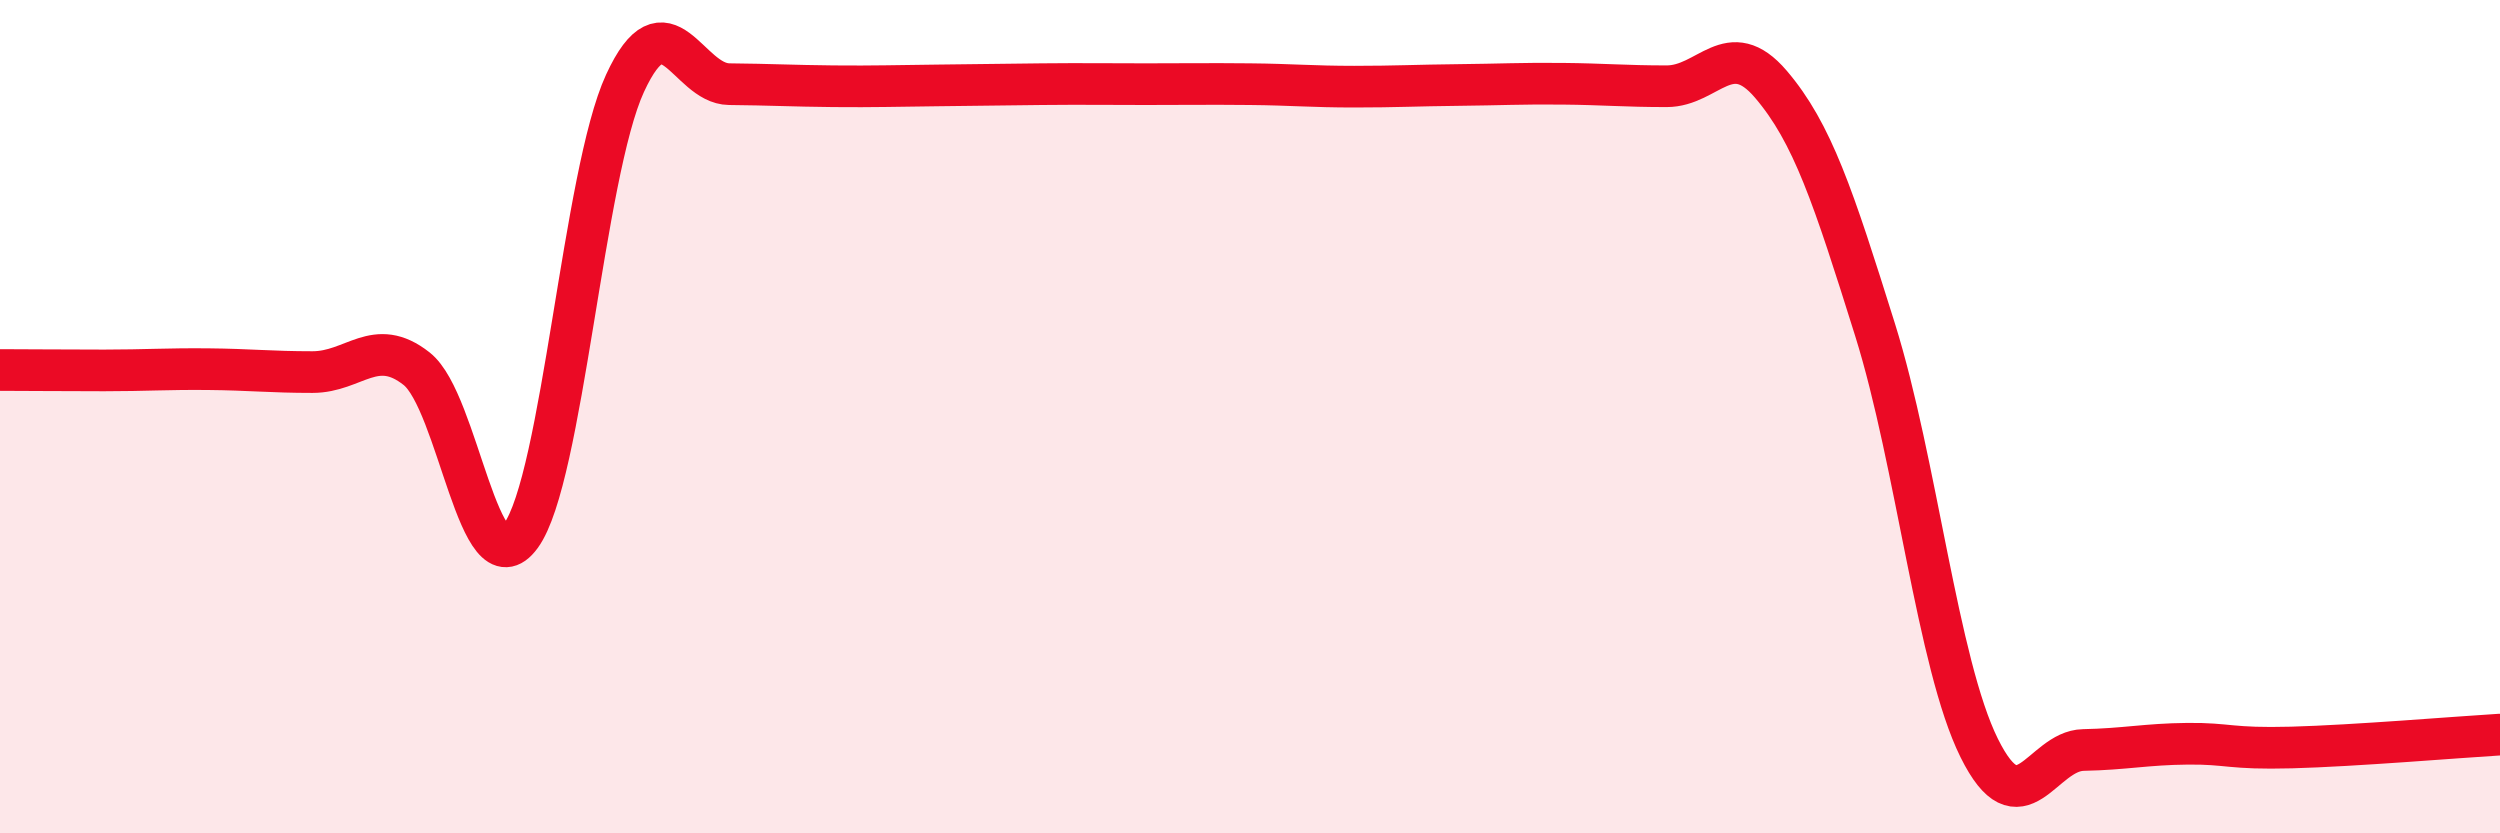
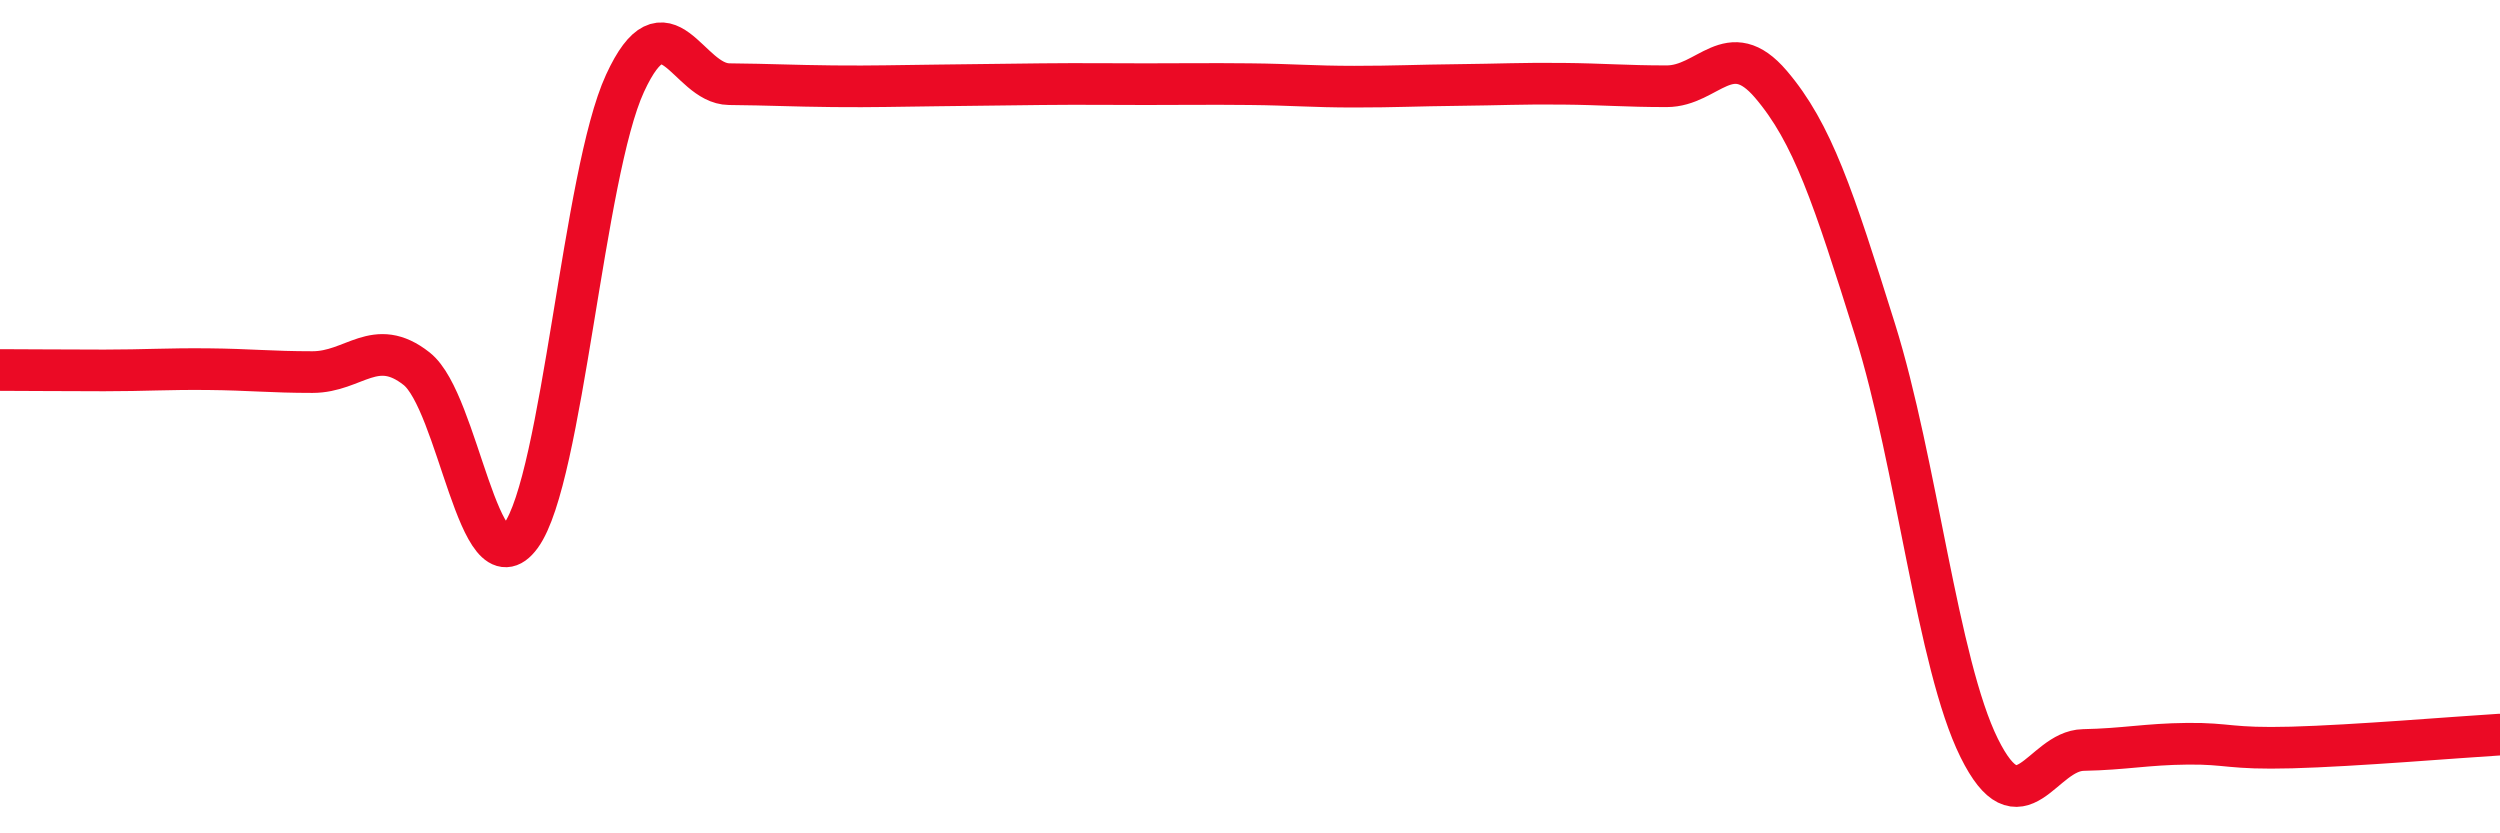
<svg xmlns="http://www.w3.org/2000/svg" width="60" height="20" viewBox="0 0 60 20">
-   <path d="M 0,8.88 C 0.5,8.88 1.5,8.89 2.5,8.89 C 3.5,8.89 4,8.85 5,8.86 C 6,8.87 6.5,8.93 7.5,8.93 C 8.5,8.93 9,8.06 10,8.85 C 11,9.64 11.5,14.23 12.5,12.86 C 13.5,11.49 14,4.17 15,2 C 16,-0.17 16.5,2.01 17.5,2.02 C 18.5,2.03 19,2.06 20,2.07 C 21,2.08 21.5,2.06 22.5,2.05 C 23.5,2.04 24,2.03 25,2.02 C 26,2.01 26.5,2.02 27.5,2.02 C 28.5,2.02 29,2.01 30,2.02 C 31,2.03 31.5,2.08 32.5,2.08 C 33.5,2.08 34,2.05 35,2.04 C 36,2.03 36.5,2 37.5,2.01 C 38.5,2.02 39,2.07 40,2.07 C 41,2.07 41.5,0.85 42.5,2.02 C 43.5,3.19 44,4.72 45,7.91 C 46,11.1 46.5,15.93 47.5,17.95 C 48.5,19.97 49,18.02 50,18 C 51,17.98 51.5,17.86 52.5,17.85 C 53.5,17.84 53.5,17.98 55,17.94 C 56.5,17.9 59,17.69 60,17.63L60 20L0 20Z" fill="#EB0A25" opacity="0.1" stroke-linecap="round" stroke-linejoin="round" />
  <path d="M 0,8.88 C 0.5,8.88 1.5,8.89 2.5,8.89 C 3.5,8.89 4,8.85 5,8.86 C 6,8.87 6.5,8.93 7.5,8.93 C 8.5,8.93 9,8.06 10,8.85 C 11,9.64 11.5,14.23 12.5,12.86 C 13.5,11.49 14,4.17 15,2 C 16,-0.17 16.5,2.01 17.5,2.02 C 18.5,2.03 19,2.06 20,2.07 C 21,2.08 21.5,2.06 22.5,2.05 C 23.5,2.04 24,2.03 25,2.02 C 26,2.01 26.5,2.02 27.5,2.02 C 28.5,2.02 29,2.01 30,2.02 C 31,2.03 31.5,2.08 32.5,2.08 C 33.5,2.08 34,2.05 35,2.04 C 36,2.03 36.5,2 37.5,2.01 C 38.5,2.02 39,2.07 40,2.07 C 41,2.07 41.5,0.85 42.5,2.02 C 43.5,3.19 44,4.72 45,7.91 C 46,11.1 46.5,15.93 47.5,17.95 C 48.5,19.97 49,18.02 50,18 C 51,17.98 51.5,17.86 52.5,17.85 C 53.5,17.84 53.5,17.98 55,17.94 C 56.5,17.9 59,17.69 60,17.63" stroke="#EB0A25" stroke-width="1" fill="none" stroke-linecap="round" stroke-linejoin="round" />
</svg>